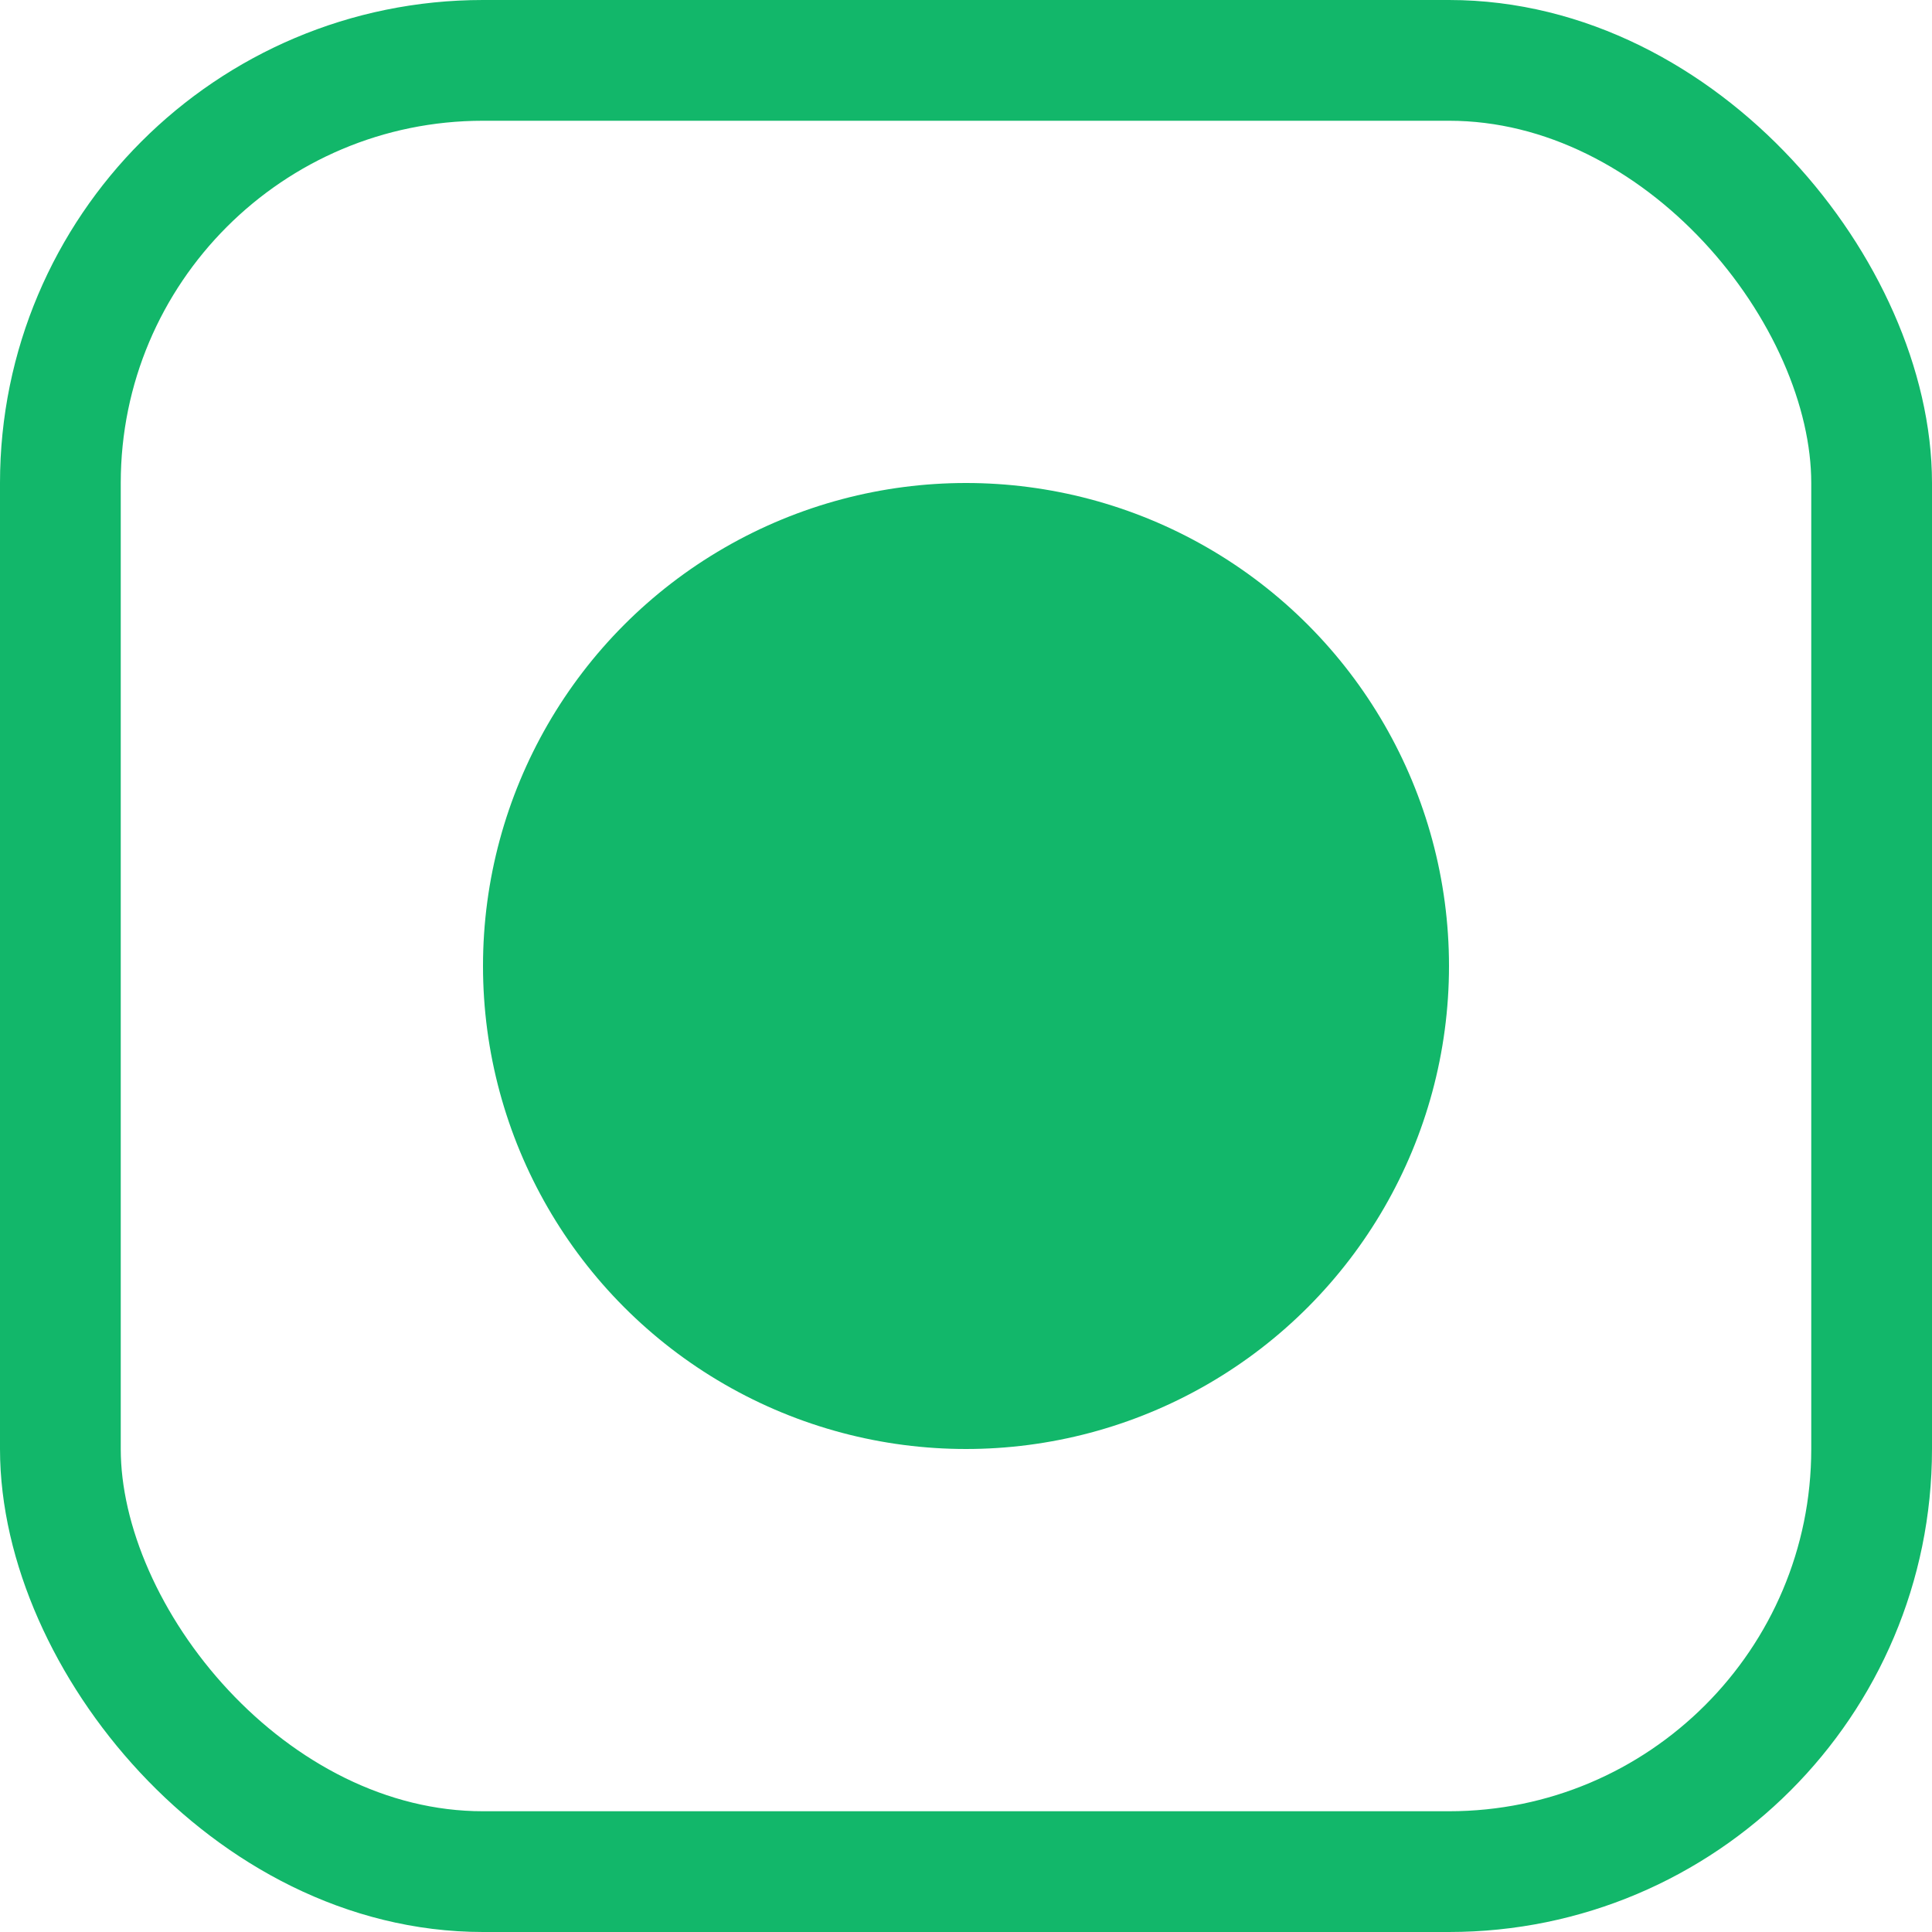
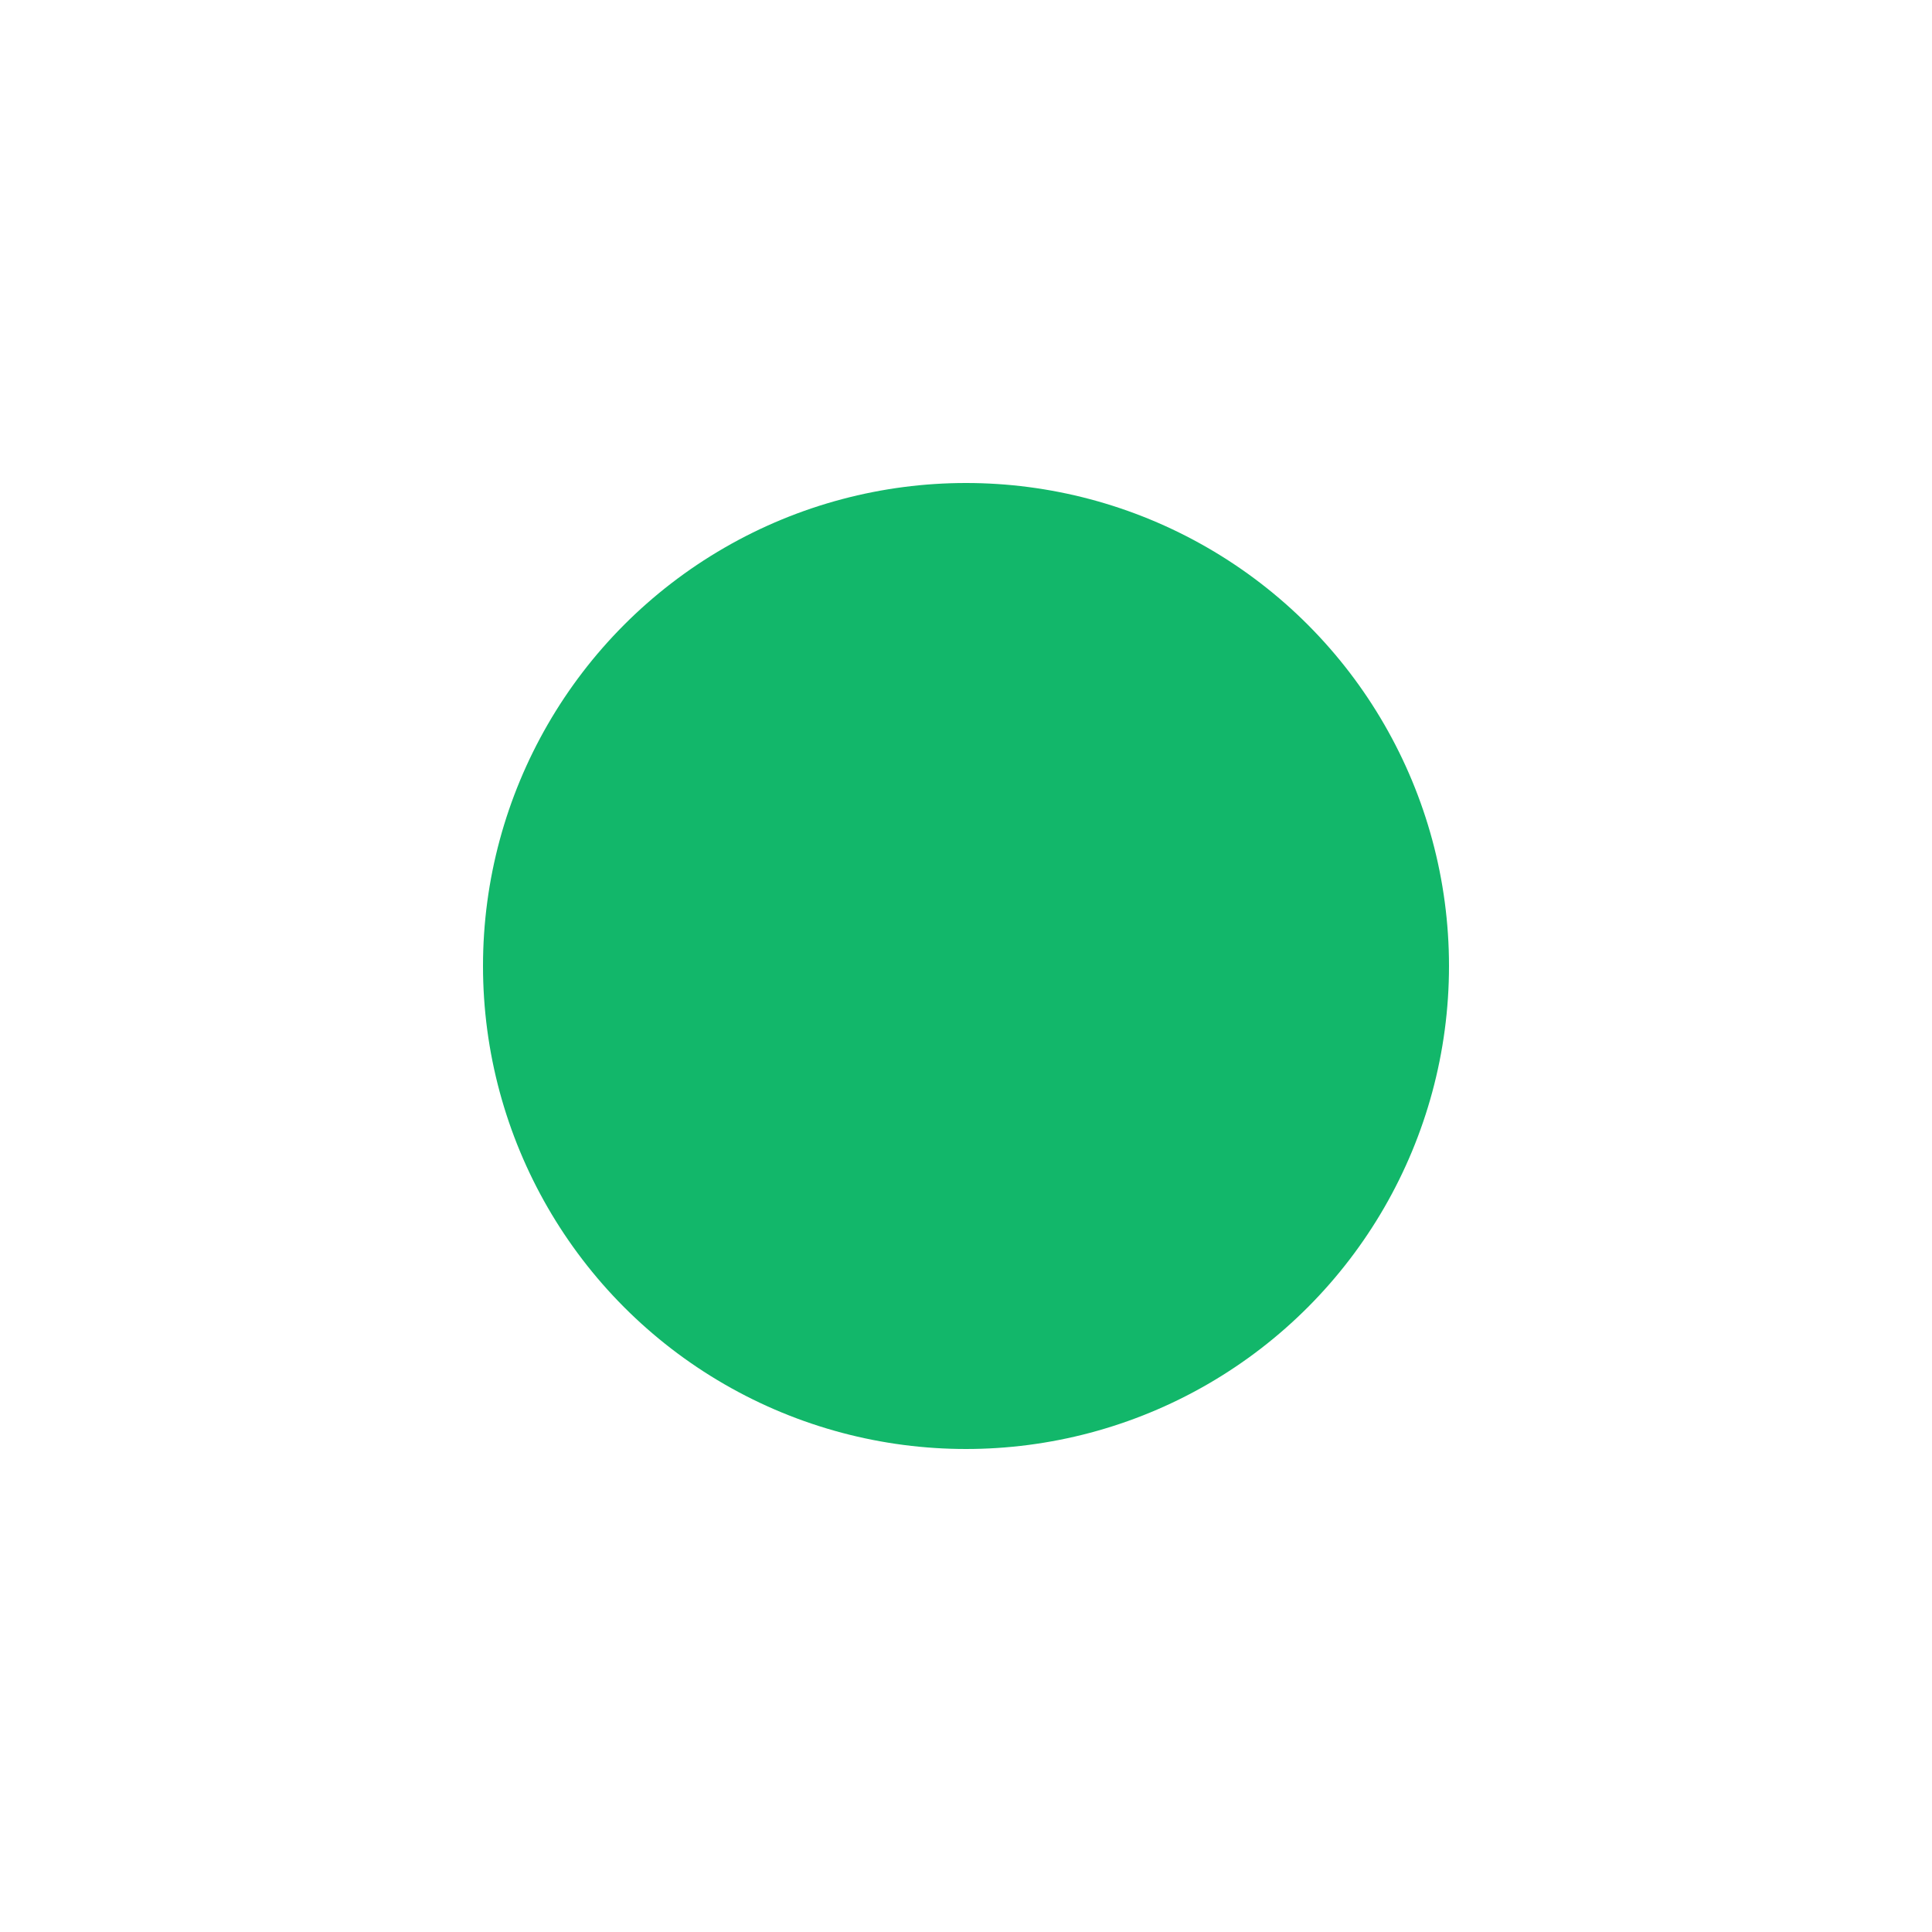
<svg xmlns="http://www.w3.org/2000/svg" width="16" height="16" viewBox="0 0 16 16" fill="none">
-   <rect x="0.5" y="0.5" width="15" height="15" rx="3.5" stroke="#12B76A" />
  <circle cx="8" cy="8" r="4" fill="#12B76A" />
</svg>